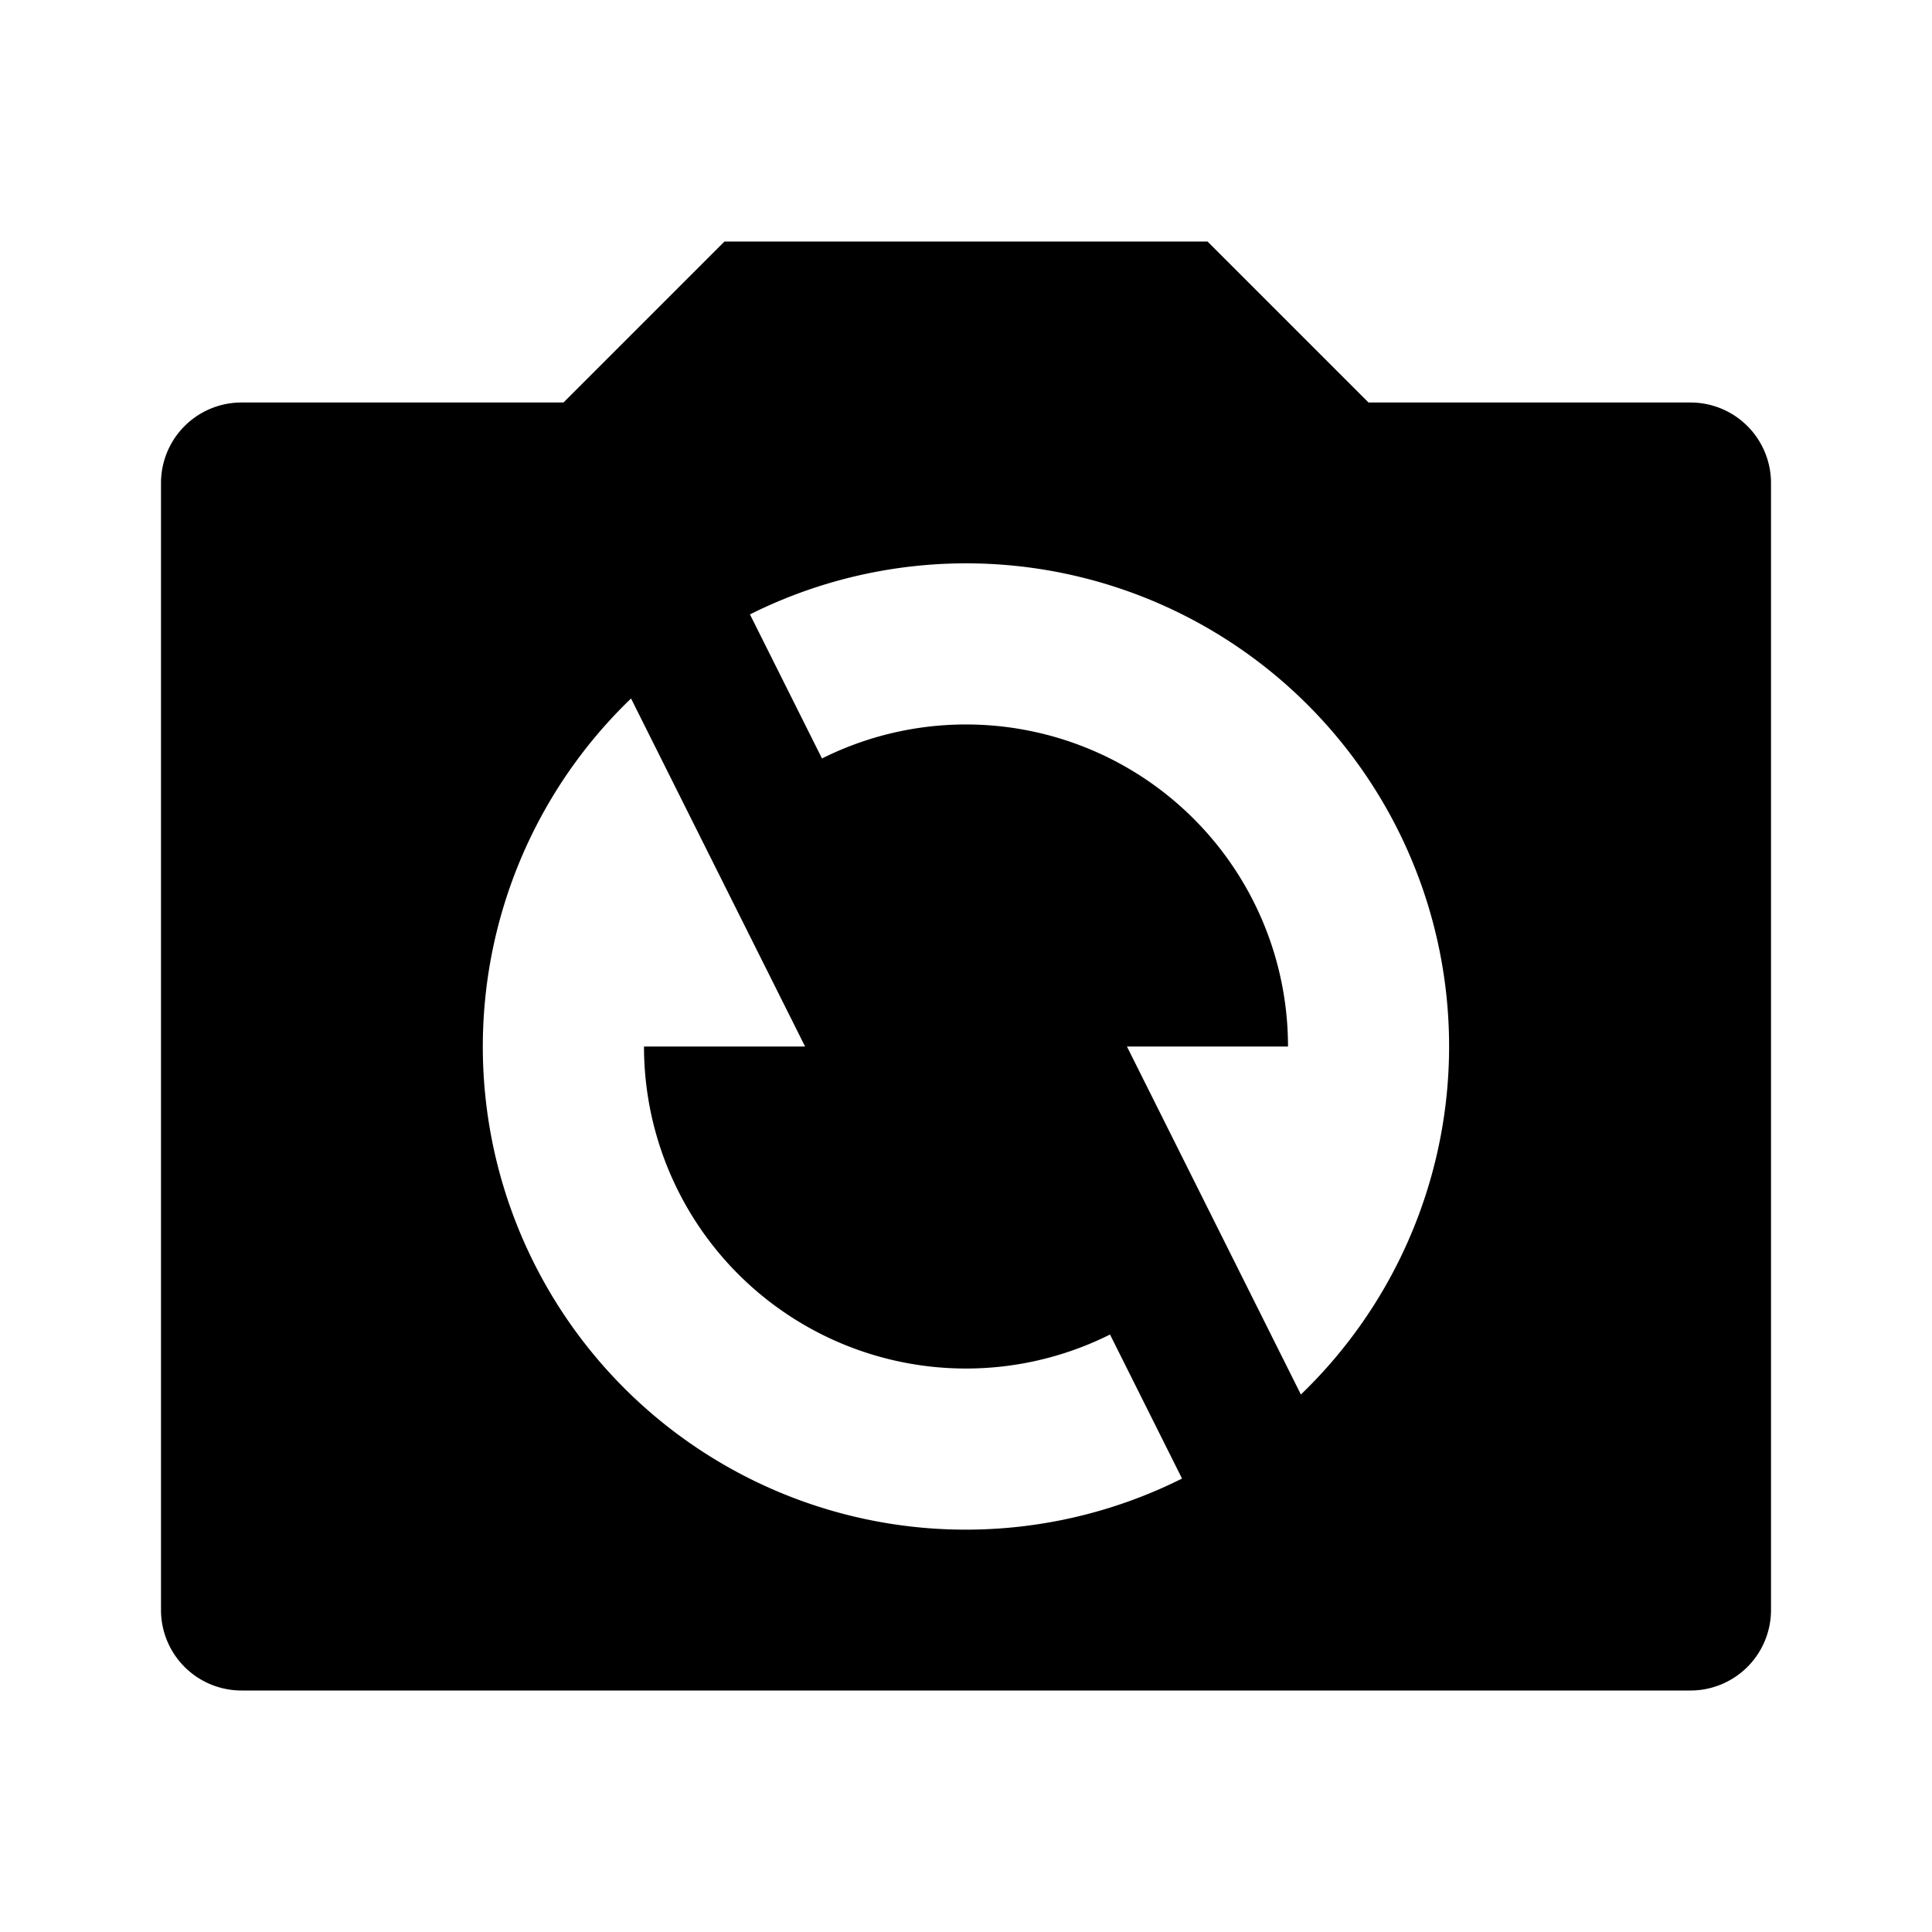
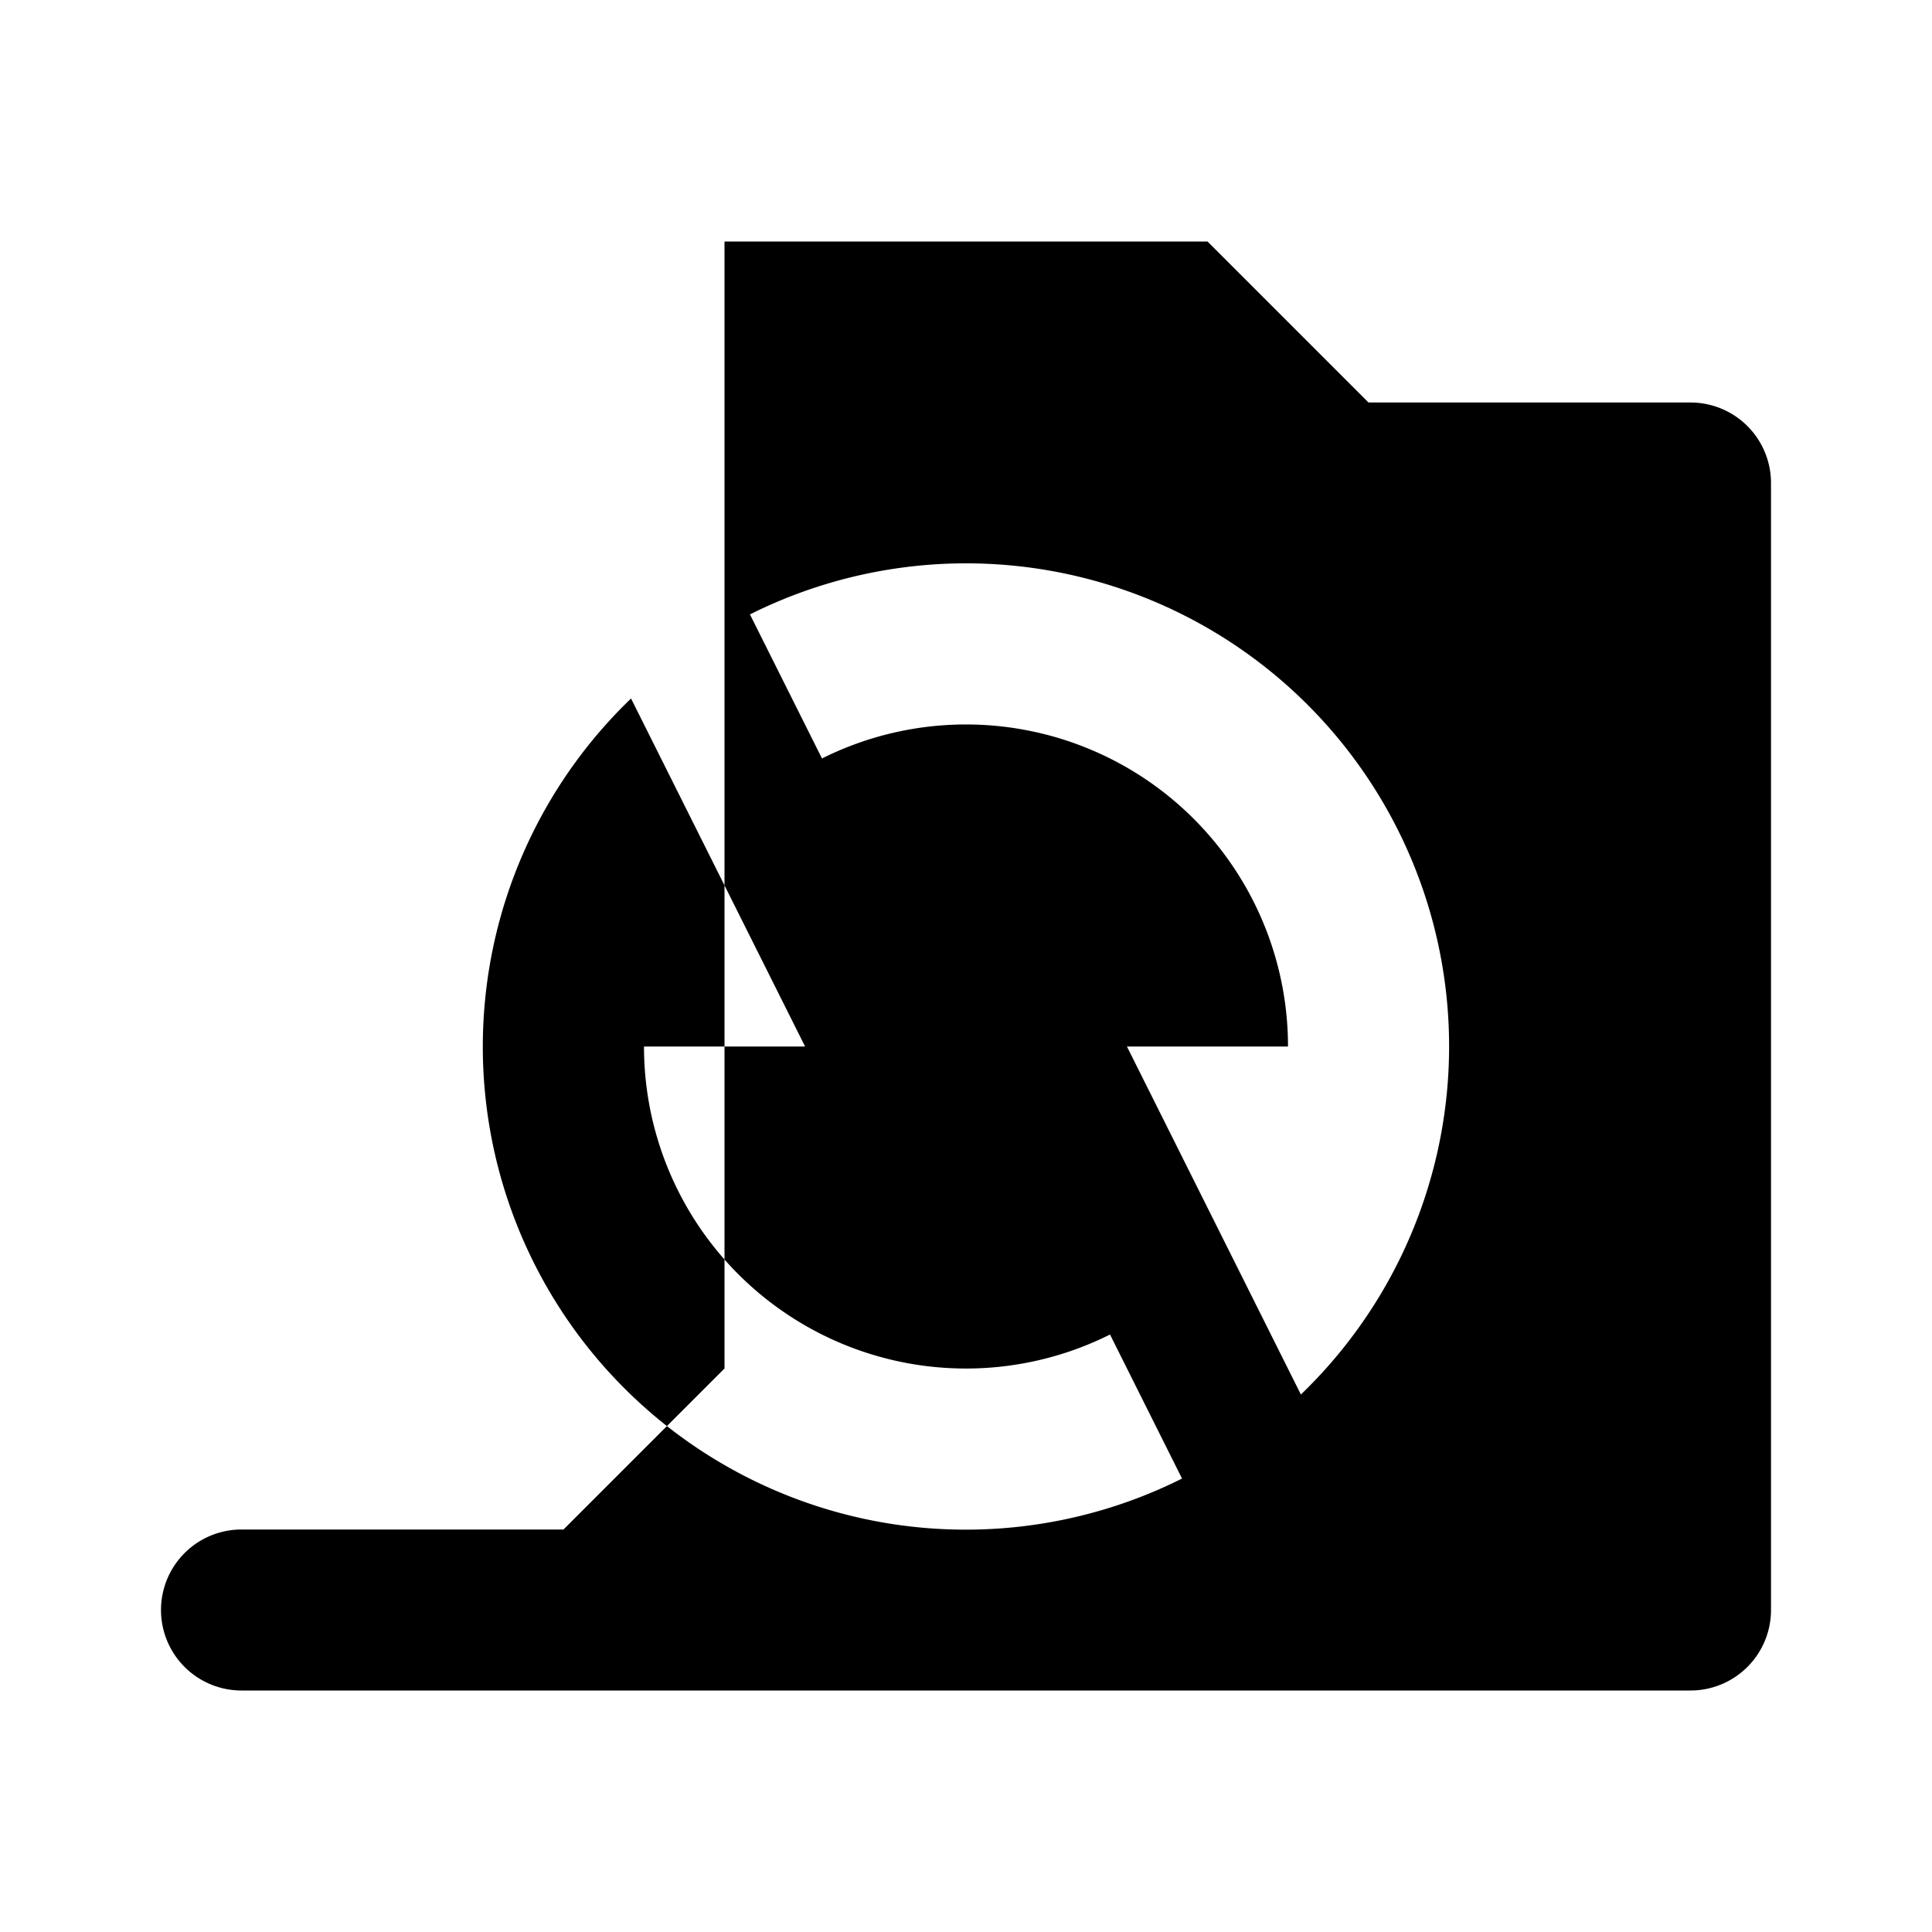
<svg xmlns="http://www.w3.org/2000/svg" width="800px" height="800px" viewBox="0 0 24 24">
  <g>
-     <path fill="none" d="M0 0h24v24H0z" />
-     <path d="M9 3h6l2 2h4a1 1 0 0 1 1 1v14a1 1 0 0 1-1 1H3a1 1 0 0 1-1-1V6a1 1 0 0 1 1-1h4l2-2zm5.684 15.368l-.895-1.79A4 4 0 0 1 8 13h2.001L7.839 8.677a6 6 0 0 0 6.845 9.69zM9.316 7.632l.895 1.79A4 4 0 0 1 16 13h-2.001l2.161 4.323a6 6 0 0 0-6.845-9.69z" />
+     <path d="M9 3h6l2 2h4a1 1 0 0 1 1 1v14a1 1 0 0 1-1 1H3a1 1 0 0 1-1-1a1 1 0 0 1 1-1h4l2-2zm5.684 15.368l-.895-1.79A4 4 0 0 1 8 13h2.001L7.839 8.677a6 6 0 0 0 6.845 9.69zM9.316 7.632l.895 1.79A4 4 0 0 1 16 13h-2.001l2.161 4.323a6 6 0 0 0-6.845-9.69z" />
  </g>
</svg>